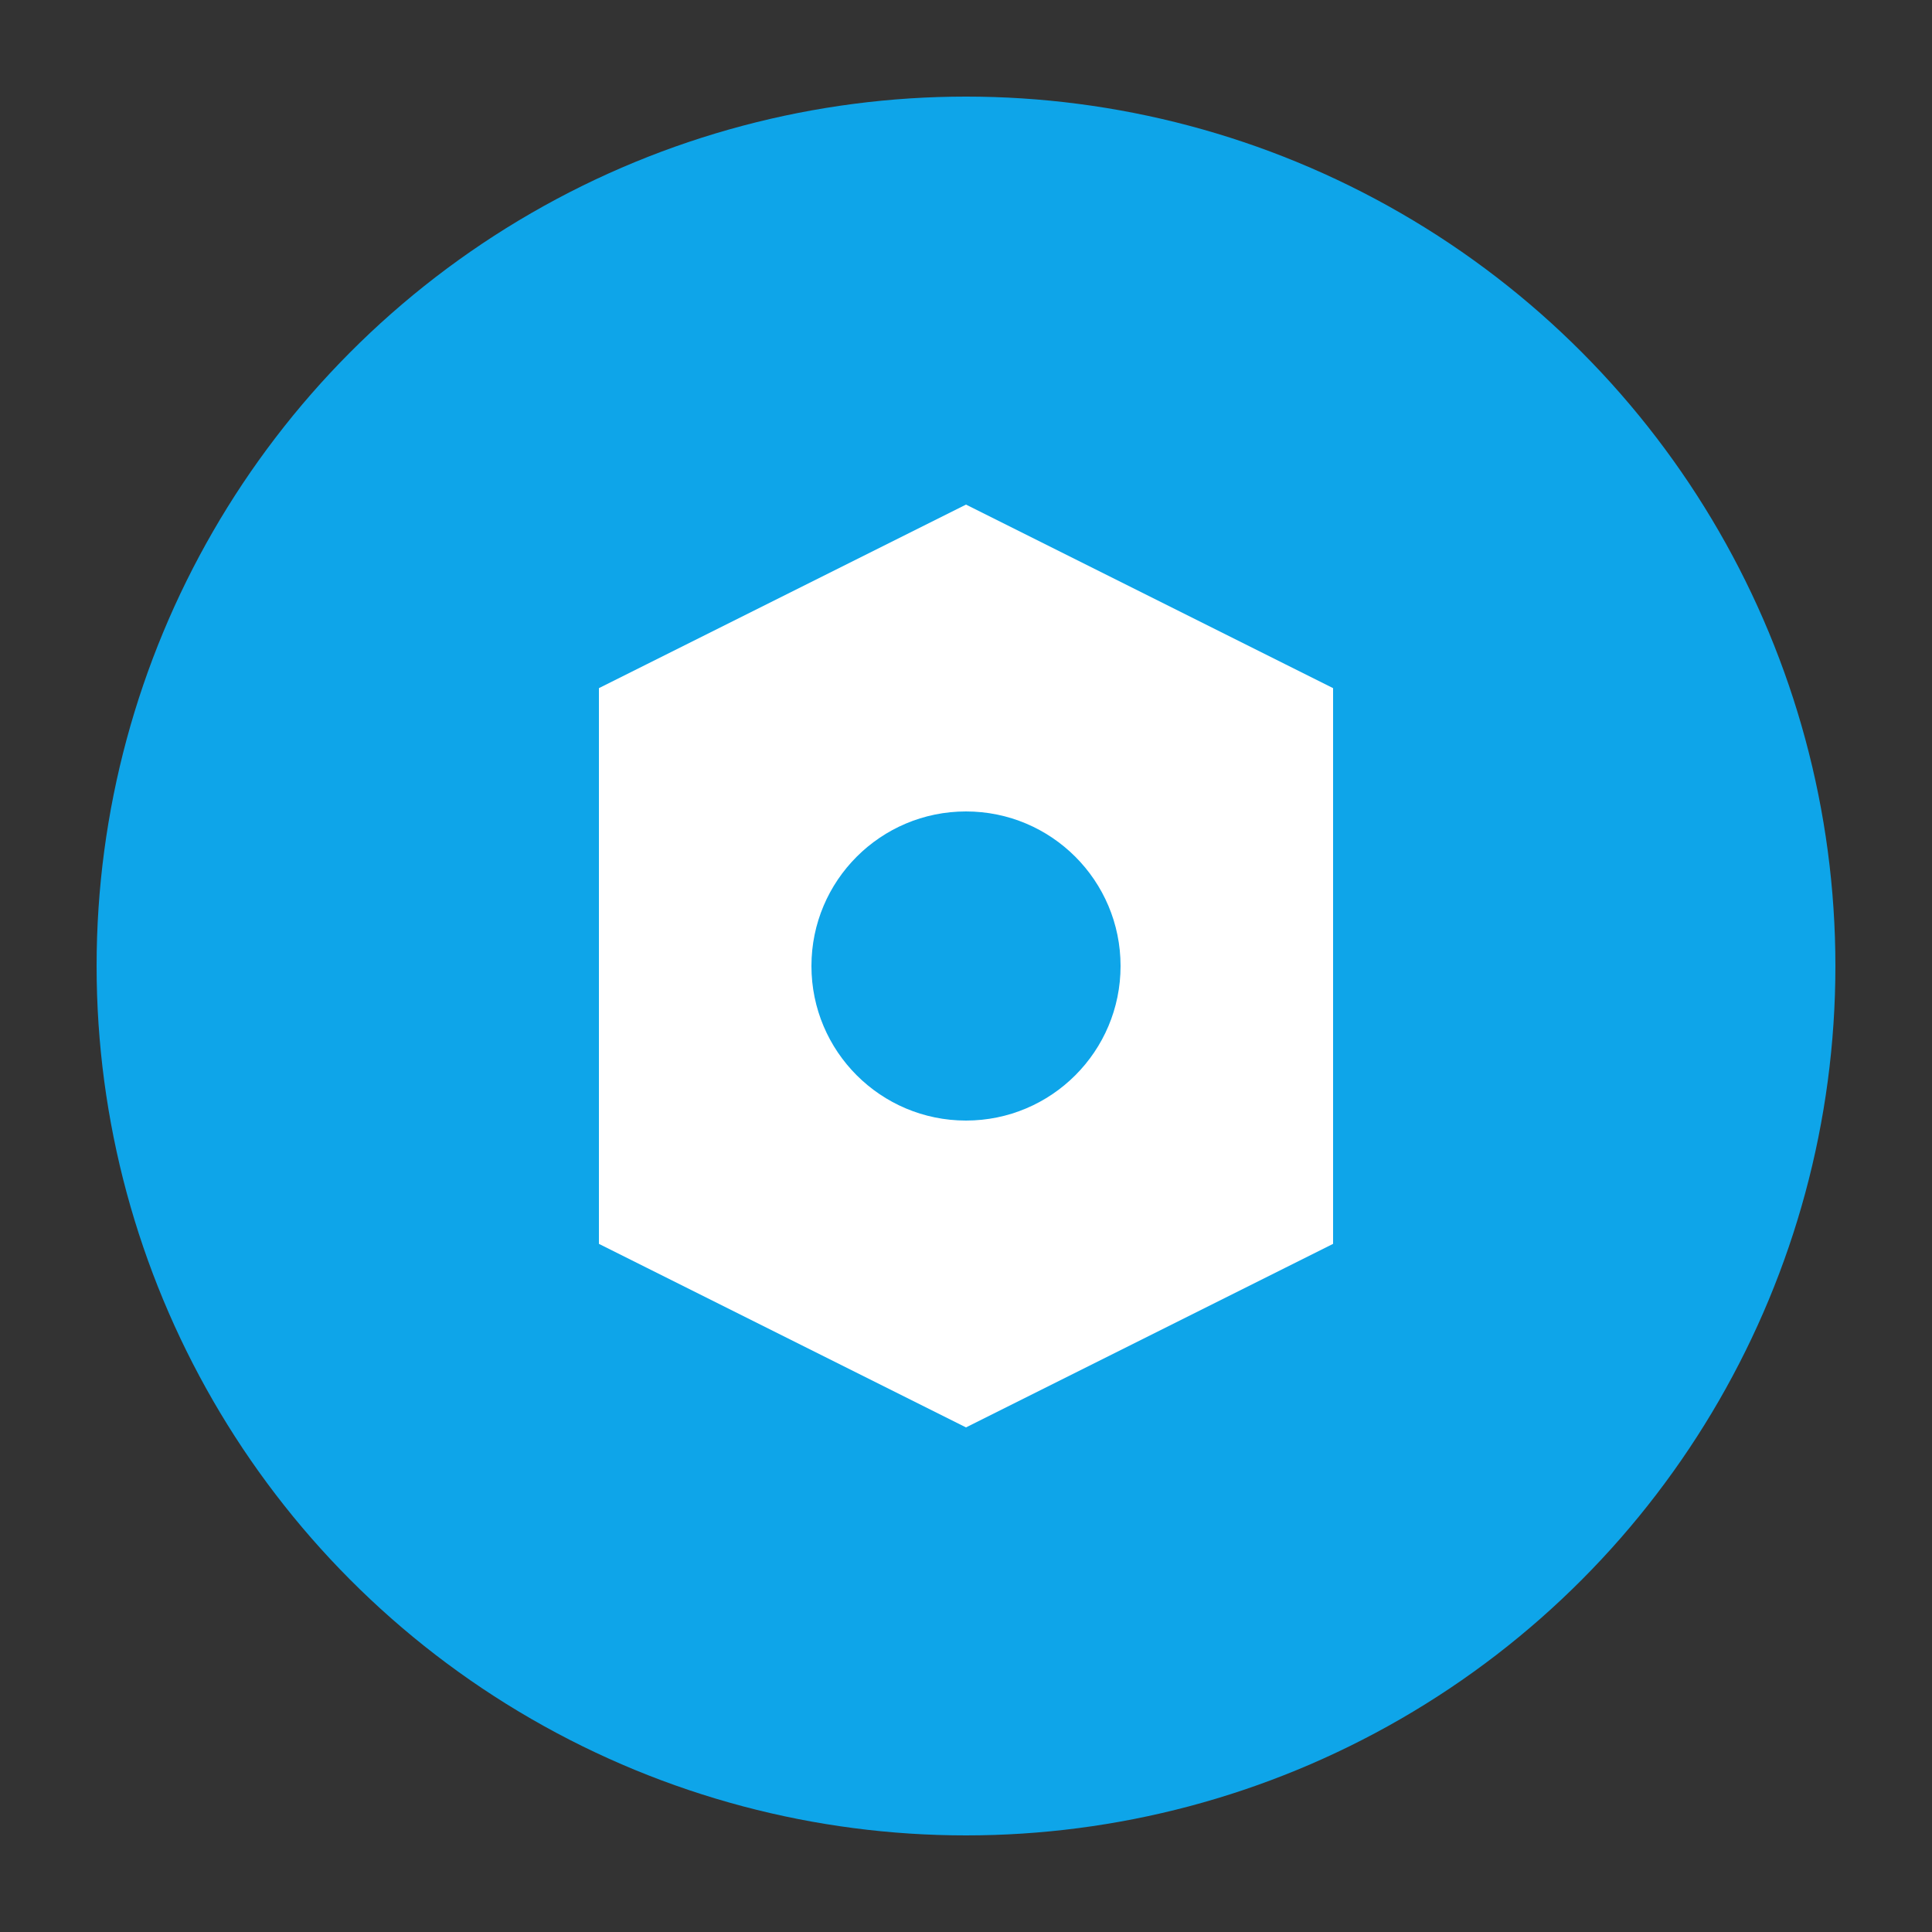
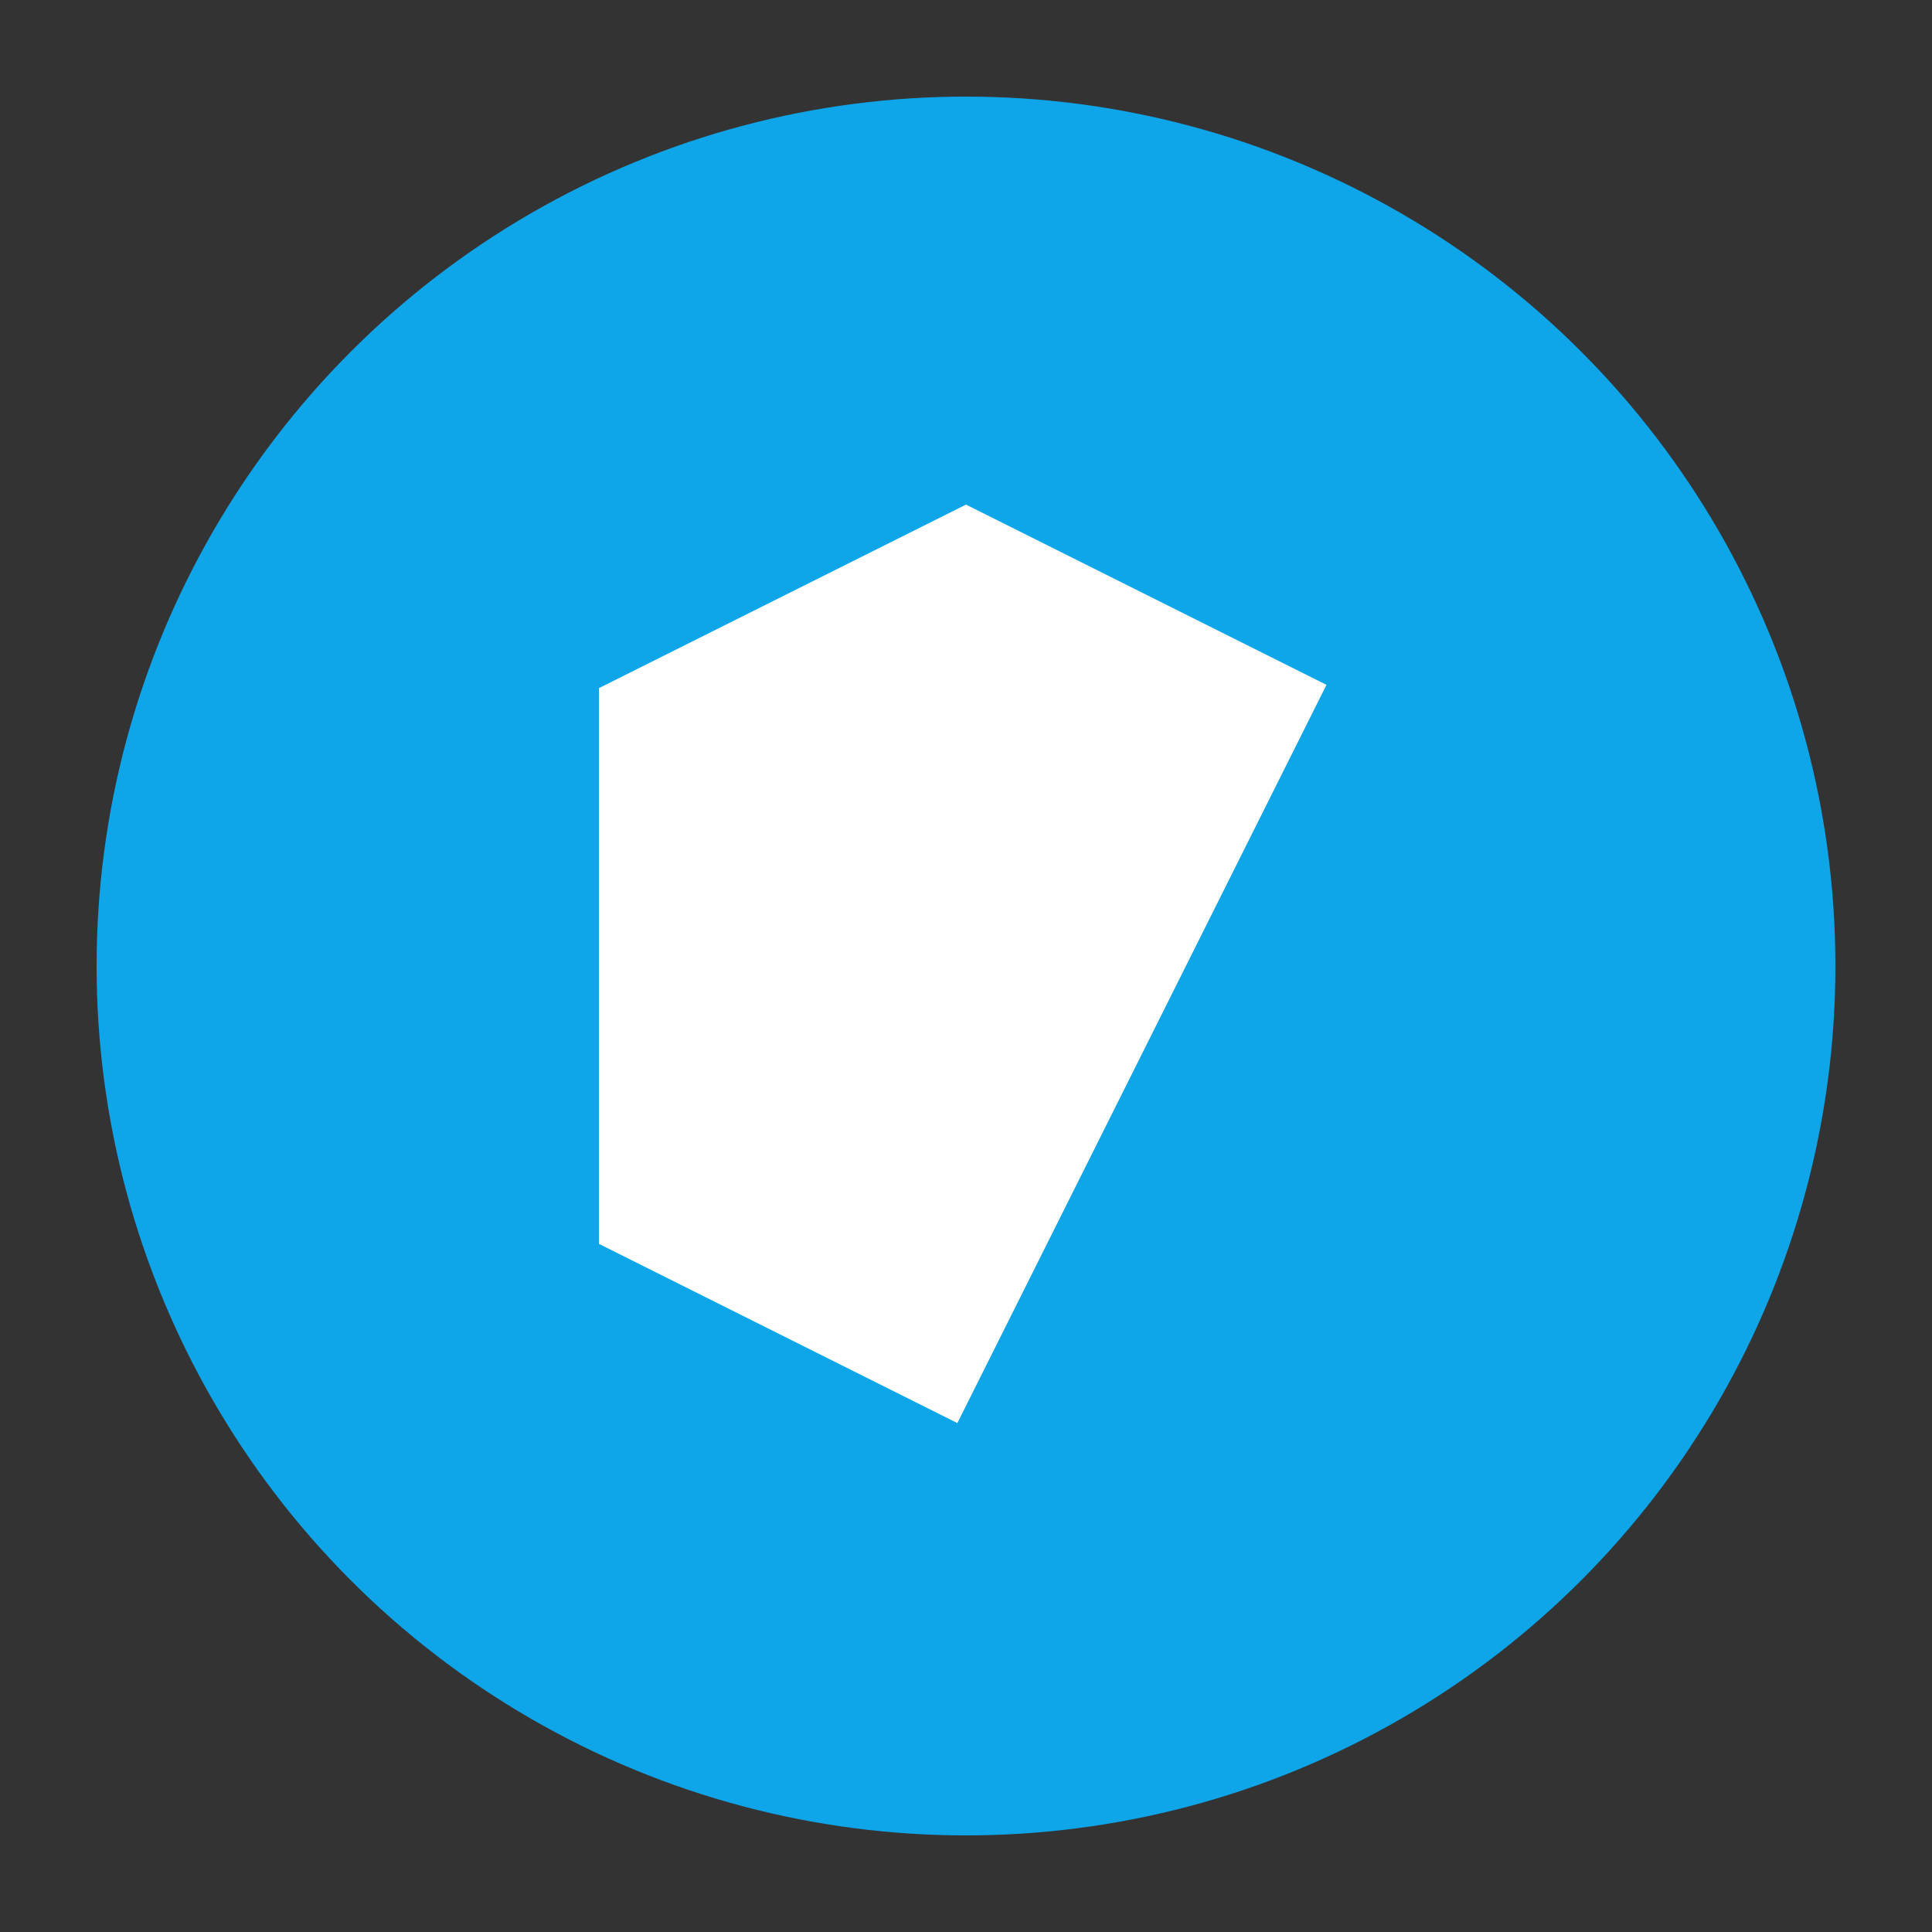
<svg xmlns="http://www.w3.org/2000/svg" viewBox="0 0 100 100">
  <rect x="0" y="0" width="100" height="100" fill="#333333" stroke="none" />
  <circle cx="50" cy="50" r="45" fill="#0ea5e9" />
-   <path d="M 30 35 L 50 25 L 70 35 L 70 65 L 50 75 L 30 65 Z" fill="white" stroke="#0ea5e9" stroke-width="2" />
-   <circle cx="50" cy="50" r="8" fill="#0ea5e9" />
+   <path d="M 30 35 L 50 25 L 70 35 L 50 75 L 30 65 Z" fill="white" stroke="#0ea5e9" stroke-width="2" />
</svg>